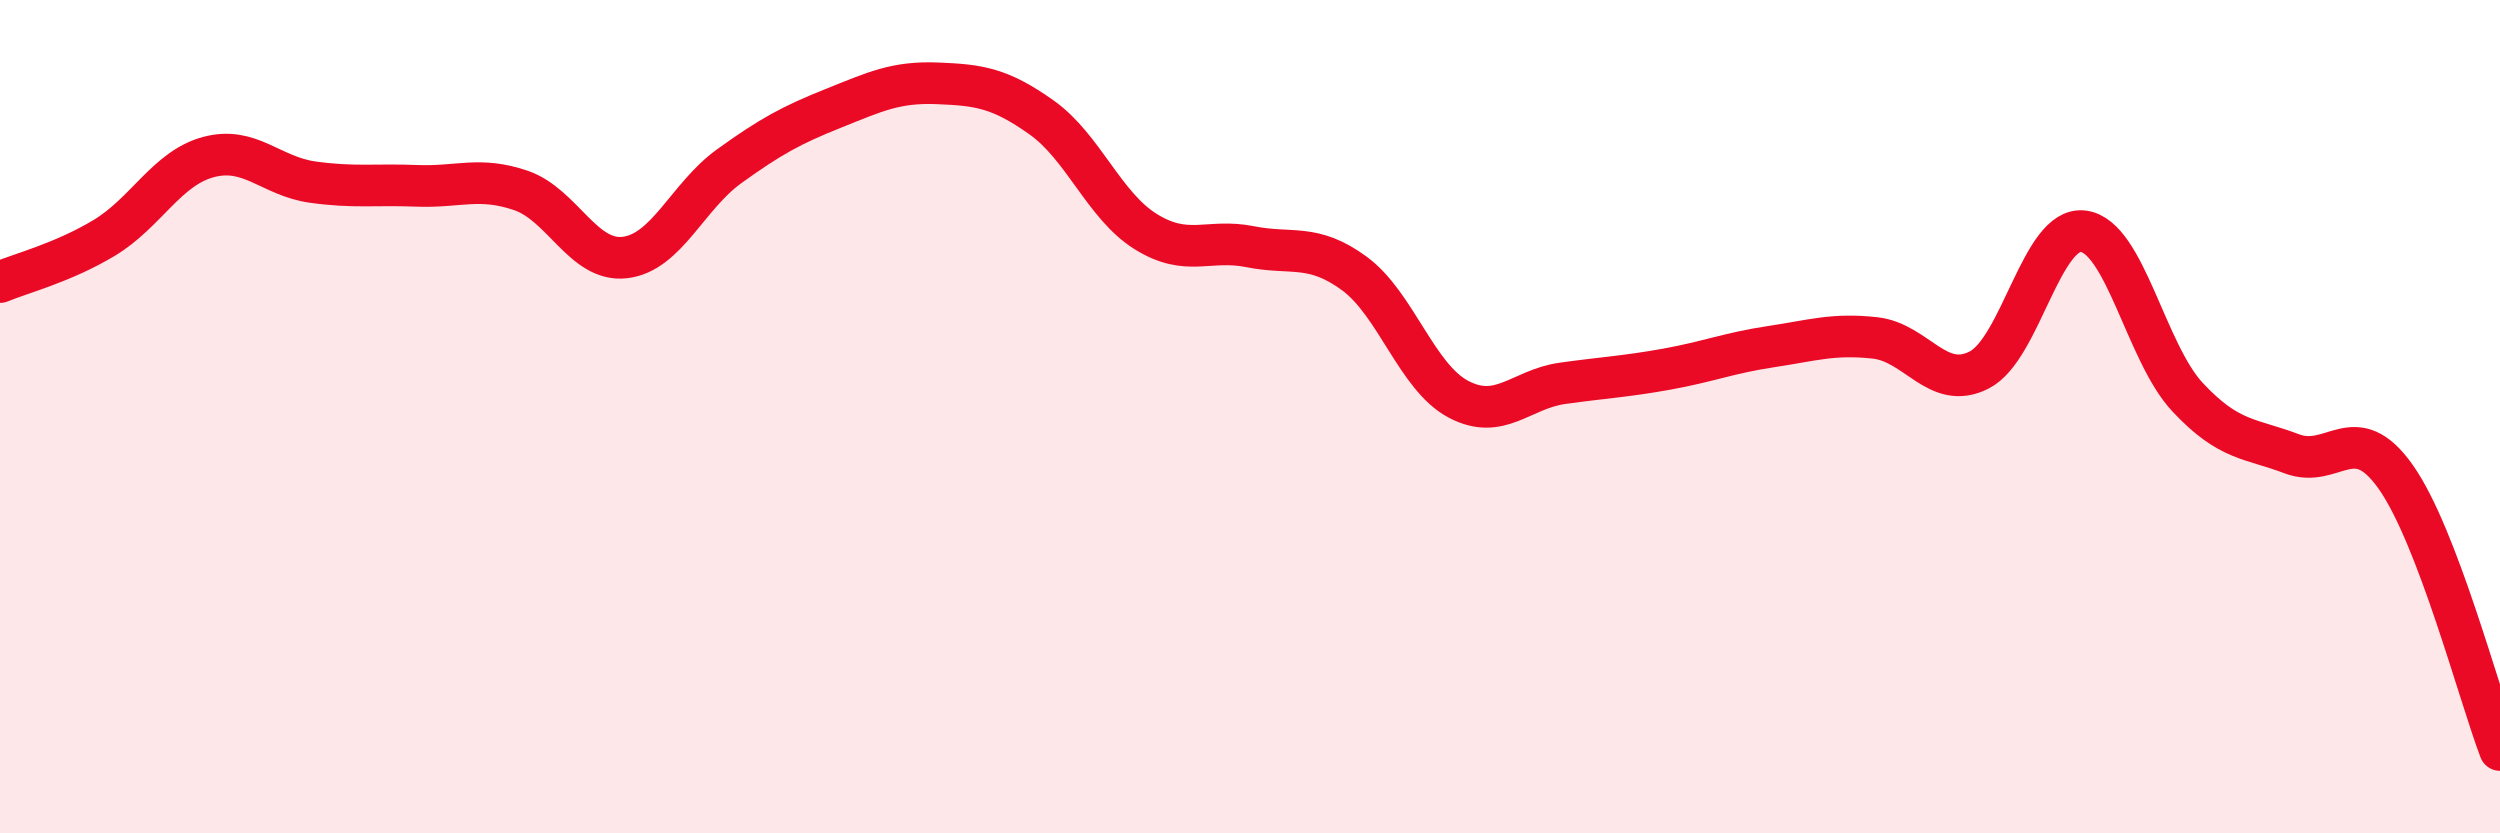
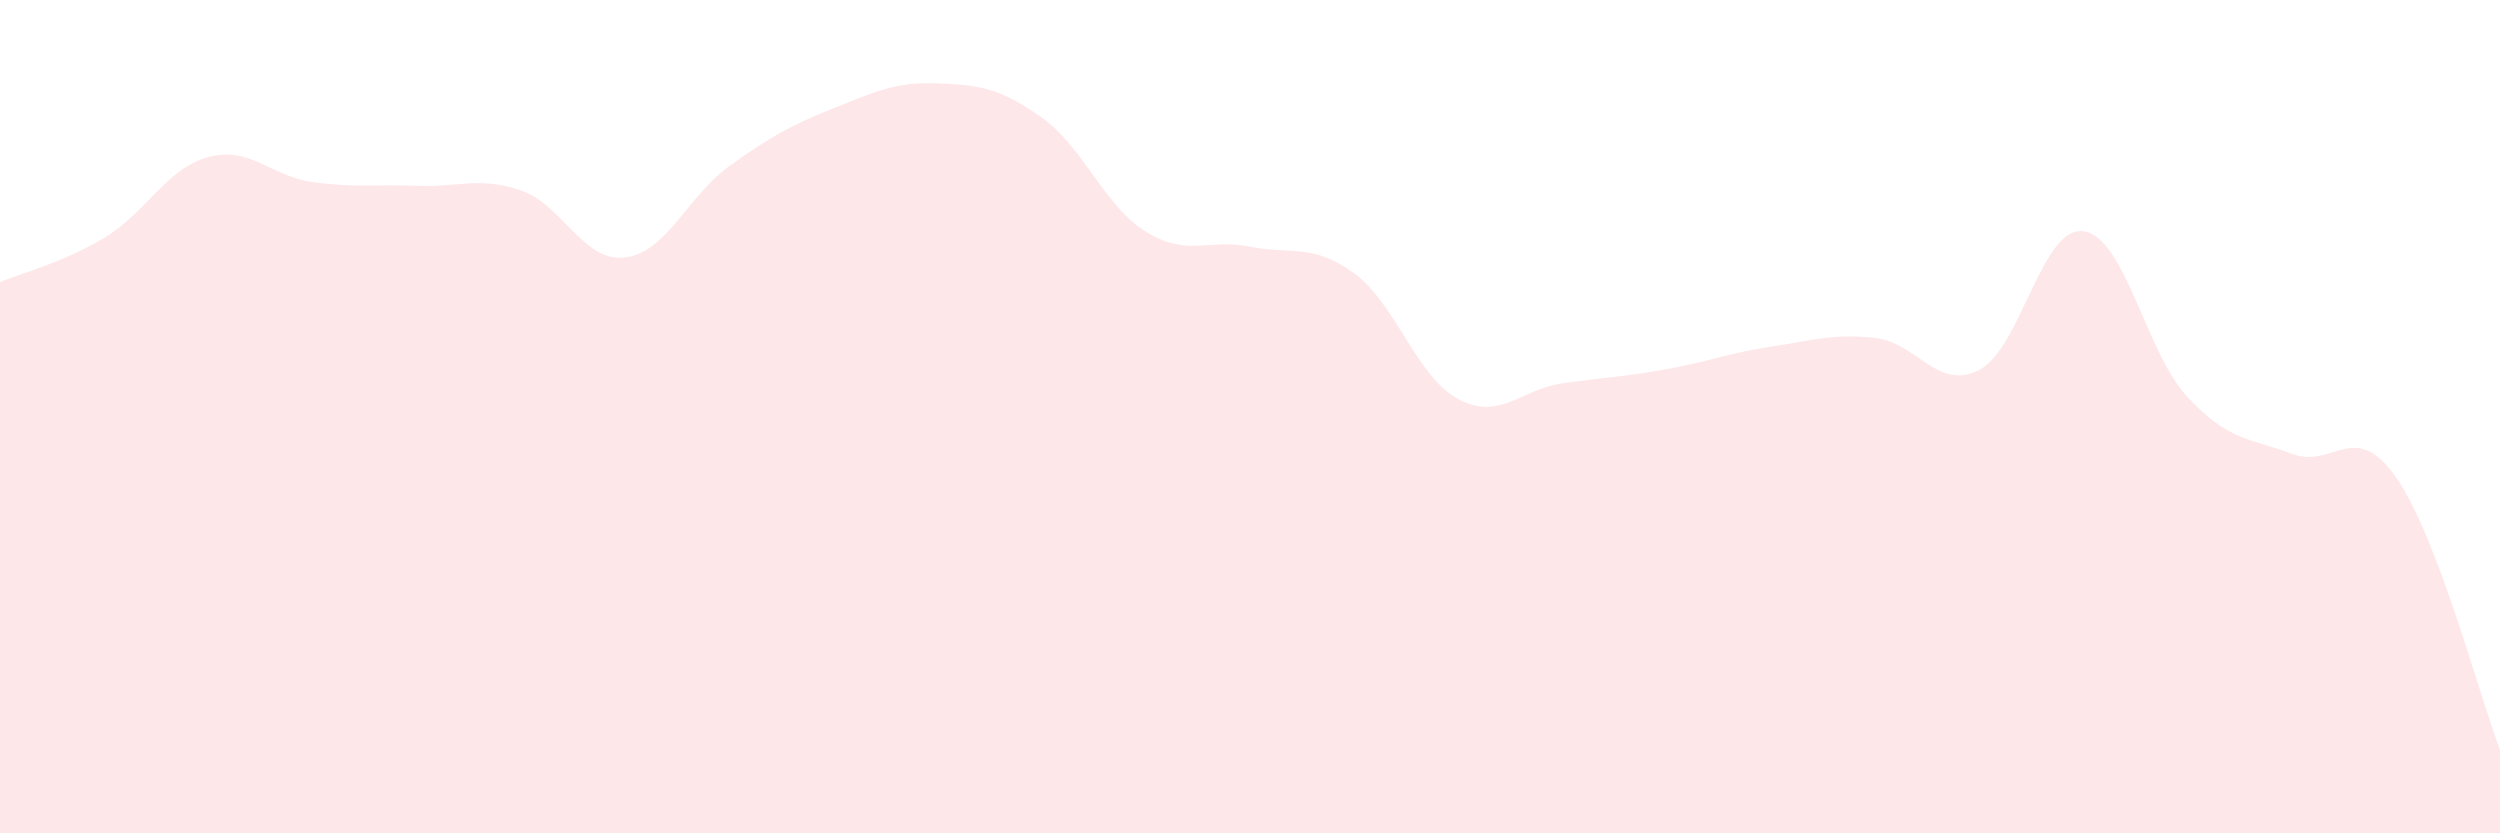
<svg xmlns="http://www.w3.org/2000/svg" width="60" height="20" viewBox="0 0 60 20">
  <path d="M 0,6.77 C 0.5,6.56 1.5,6.31 2.5,5.71 C 3.5,5.11 4,4.04 5,3.77 C 6,3.5 6.5,4.23 7.5,4.37 C 8.5,4.51 9,4.42 10,4.46 C 11,4.5 11.5,4.23 12.5,4.57 C 13.5,4.91 14,6.3 15,6.18 C 16,6.06 16.5,4.71 17.5,3.99 C 18.5,3.27 19,3 20,2.6 C 21,2.2 21.5,1.96 22.5,2 C 23.5,2.04 24,2.11 25,2.82 C 26,3.53 26.5,4.94 27.5,5.56 C 28.5,6.18 29,5.72 30,5.92 C 31,6.12 31.5,5.83 32.5,6.56 C 33.5,7.29 34,9.05 35,9.58 C 36,10.11 36.5,9.34 37.5,9.2 C 38.5,9.06 39,9.04 40,8.86 C 41,8.68 41.5,8.47 42.5,8.32 C 43.5,8.17 44,8 45,8.11 C 46,8.22 46.5,9.39 47.5,8.88 C 48.5,8.37 49,5.42 50,5.55 C 51,5.68 51.5,8.46 52.5,9.53 C 53.5,10.6 54,10.51 55,10.89 C 56,11.27 56.5,10.03 57.5,11.45 C 58.5,12.87 59.5,16.69 60,18L60 20L0 20Z" fill="#EB0A25" opacity="0.1" stroke-linecap="round" stroke-linejoin="round" />
-   <path d="M 0,6.77 C 0.5,6.56 1.5,6.31 2.5,5.71 C 3.5,5.11 4,4.04 5,3.77 C 6,3.5 6.5,4.23 7.5,4.37 C 8.5,4.51 9,4.42 10,4.46 C 11,4.5 11.5,4.23 12.5,4.57 C 13.5,4.91 14,6.3 15,6.18 C 16,6.06 16.5,4.71 17.5,3.99 C 18.5,3.27 19,3 20,2.6 C 21,2.2 21.5,1.96 22.5,2 C 23.5,2.04 24,2.11 25,2.82 C 26,3.53 26.5,4.94 27.5,5.56 C 28.5,6.18 29,5.72 30,5.92 C 31,6.12 31.5,5.83 32.5,6.56 C 33.5,7.29 34,9.05 35,9.58 C 36,10.11 36.5,9.34 37.5,9.2 C 38.5,9.06 39,9.04 40,8.86 C 41,8.68 41.5,8.47 42.5,8.32 C 43.5,8.17 44,8 45,8.11 C 46,8.22 46.5,9.39 47.5,8.88 C 48.5,8.37 49,5.42 50,5.55 C 51,5.68 51.5,8.46 52.5,9.53 C 53.5,10.6 54,10.51 55,10.89 C 56,11.27 56.5,10.03 57.5,11.45 C 58.5,12.87 59.5,16.69 60,18" stroke="#EB0A25" stroke-width="1" fill="none" stroke-linecap="round" stroke-linejoin="round" />
</svg>